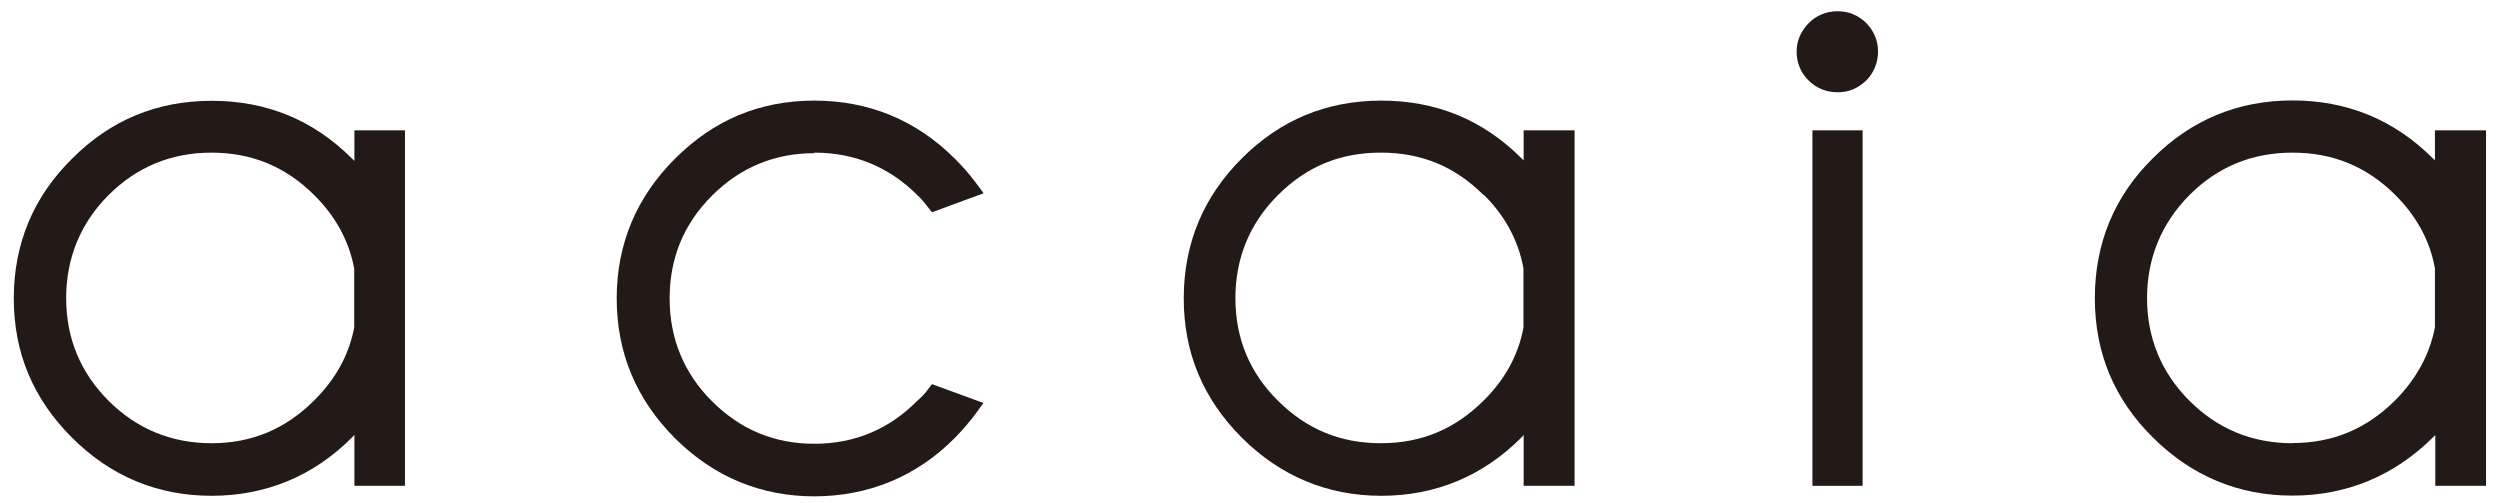
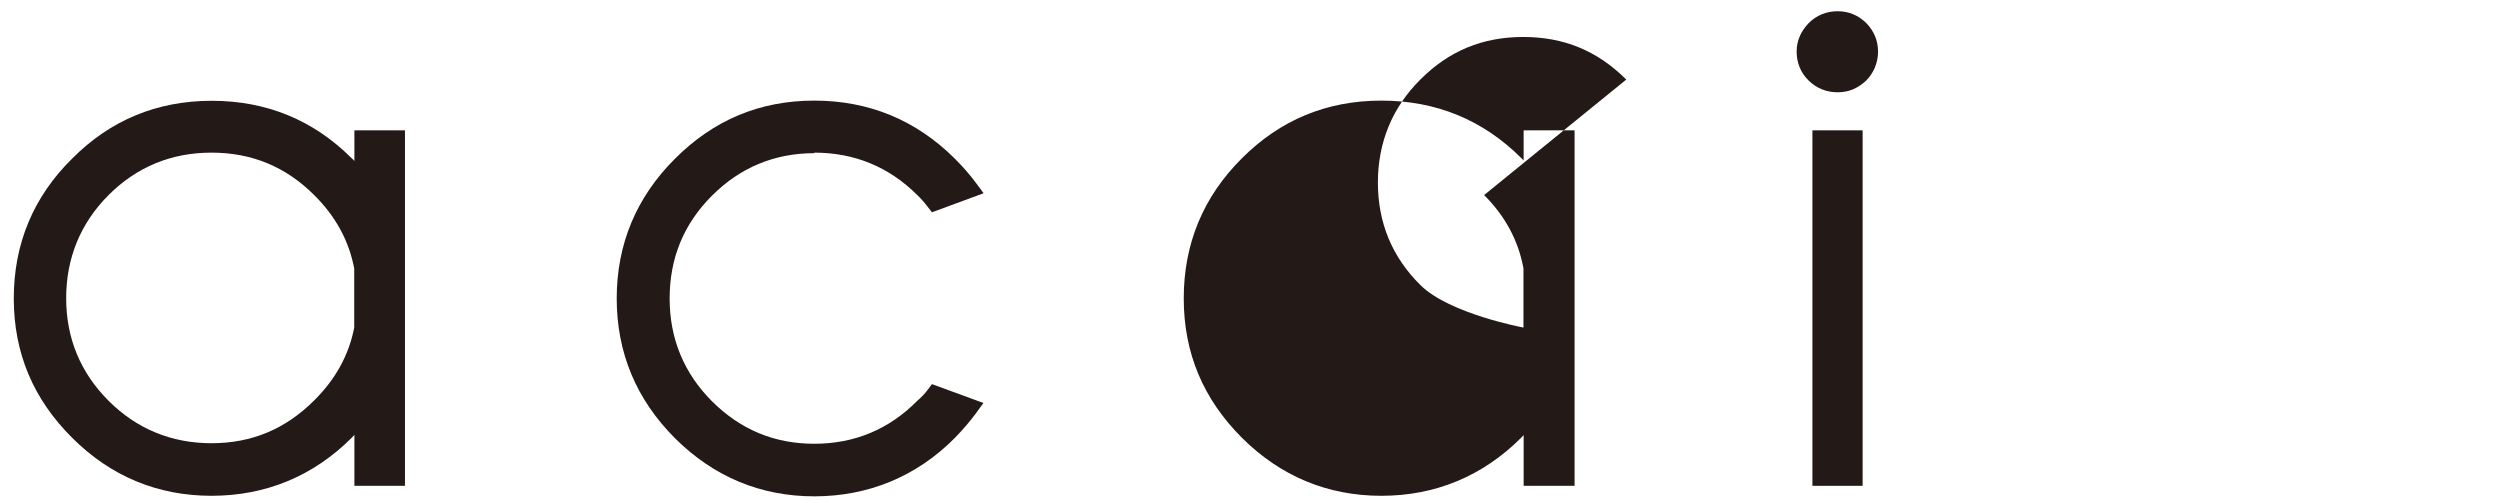
<svg xmlns="http://www.w3.org/2000/svg" version="1.1" viewBox="0 0 1379.1 277.4">
  <defs>
    <style>
      .cls-1 {
        fill: #231916;
      }
    </style>
  </defs>
  <g>
    <g id="_レイヤー_1" data-name="レイヤー_1">
      <g id="Layer_1">
        <g>
          <path class="cls-1" d="M195.5,88.8c-.5-.5-.9-1.1-1.4-1.4-21.2-21.2-47.1-31.8-77.3-31.8s-55.9,10.7-76.9,31.8C18.5,108.4,7.6,134.4,7.6,164.6s10.8,55.6,32.2,76.9c21.2,21.2,47.1,32,76.9,32s56.2-10.8,77.5-32.2c.4-.4.9-.9,1.3-1.4v28.1h27.9V71.9h-27.9v16.8h0ZM116.7,244.5c-22.1,0-41.3-7.9-56.8-23.4-15.5-15.5-23.4-34.5-23.4-56.6s7.9-41.4,23.4-56.9,34.6-23.4,56.7-23.4,40.9,7.6,56.8,23.5c11.7,11.6,19.1,25.1,22,40.4v32.6c-2.9,15.1-10.3,28.5-22,40.1-15.9,15.9-34.5,23.7-56.8,23.7" />
          <path class="cls-1" d="M449.2,84.2c22.2,0,41.3,7.9,56.9,23.5,1.8,1.7,3.6,3.7,5.5,6.2l2.5,3.2,28.5-10.5-4.3-5.8c-3.4-4.6-7.4-9.1-11.6-13.3-21.3-21.2-47.3-32-77.5-32s-55.6,10.8-76.8,32c-21.3,21.2-32.2,47.1-32.2,77.1s10.8,55.8,32.2,77.2c21.3,21.2,47.2,32,76.8,32s56.3-10.8,77.5-32.2c4.6-4.7,8.3-9.1,11.6-13.5l4.2-5.8-28.4-10.4-2.4,3.2c-1.8,2.4-3.6,4.2-5.7,6-15.5,15.7-34.6,23.7-56.8,23.7s-40.8-7.9-56.4-23.4c-15.5-15.5-23.4-34.6-23.4-56.7s7.6-41,23.4-56.8c15.5-15.5,34.5-23.4,56.4-23.4" />
-           <path class="cls-1" d="M840.6,88.6c-.4-.4-.8-.9-1.3-1.3-21.2-21.2-47.1-31.8-77.3-31.8s-55.8,10.7-76.9,31.8c-21.3,21.2-32.1,47.1-32.1,77.3s10.8,55.6,32.1,76.9c21.3,21.2,47.2,32,76.9,32s56-10.8,77.3-32.2c.4-.4.8-.8,1.2-1.3v28h28.1V71.9h-28.1v16.6h.1ZM818.7,107.6c11.6,11.6,18.9,25.1,21.7,40.4v32.7c-2.8,15.1-10.1,28.5-21.8,40.1-15.9,15.9-34.5,23.7-56.8,23.7s-40.9-7.6-56.8-23.4c-15.7-15.5-23.5-34.5-23.5-56.6s7.9-41.4,23.5-56.9c15.8-15.8,34.3-23.4,56.7-23.4s40.9,7.6,56.8,23.5" />
+           <path class="cls-1" d="M840.6,88.6c-.4-.4-.8-.9-1.3-1.3-21.2-21.2-47.1-31.8-77.3-31.8s-55.8,10.7-76.9,31.8c-21.3,21.2-32.1,47.1-32.1,77.3s10.8,55.6,32.1,76.9c21.3,21.2,47.2,32,76.9,32s56-10.8,77.3-32.2c.4-.4.8-.8,1.2-1.3v28h28.1V71.9h-28.1v16.6h.1ZM818.7,107.6c11.6,11.6,18.9,25.1,21.7,40.4v32.7s-40.9-7.6-56.8-23.4c-15.7-15.5-23.5-34.5-23.5-56.6s7.9-41.4,23.5-56.9c15.8-15.8,34.3-23.4,56.7-23.4s40.9,7.6,56.8,23.5" />
          <path class="cls-1" d="M1029.4,12.6c-4.5-4.3-9.7-6.4-15.7-6.4s-11.7,2.2-16,6.6c-4.3,4.5-6.6,9.7-6.6,15.7s2.2,11.7,6.7,16c4.3,4.2,9.7,6.4,15.9,6.4s11-2.1,15.7-6.4c4.2-4.2,6.6-9.9,6.6-16s-2.2-11.3-6.4-15.7h-.1Z" />
          <rect class="cls-1" x="999.8" y="71.9" width="27.7" height="196.1" />
-           <path class="cls-1" d="M1343.2,71.9v16.6c-.4-.4-.8-.9-1.3-1.3-21.3-21.2-47.3-31.8-77.3-31.8s-55.8,10.7-76.9,31.8c-21.3,20.9-32.1,47-32.1,77.3s10.8,55.9,32.1,76.9c21.3,21.2,47.2,32,76.9,32s56-10.8,77.6-32.2c.4-.4.8-.8,1.2-1.2v28h28V71.9h-28.1ZM1264.6,244.5c-22.2,0-41.3-7.9-56.8-23.4-15.5-15.5-23.4-34.6-23.4-56.6s7.9-41.3,23.4-56.9c15.4-15.5,34.5-23.4,56.8-23.4s40.9,7.6,56.8,23.4c11.7,11.7,19.1,25.3,21.8,40.4v32.6c-2.9,15-10.3,28.5-21.8,40.1-15.9,15.9-34.5,23.7-56.8,23.7" />
        </g>
      </g>
    </g>
  </g>
</svg>